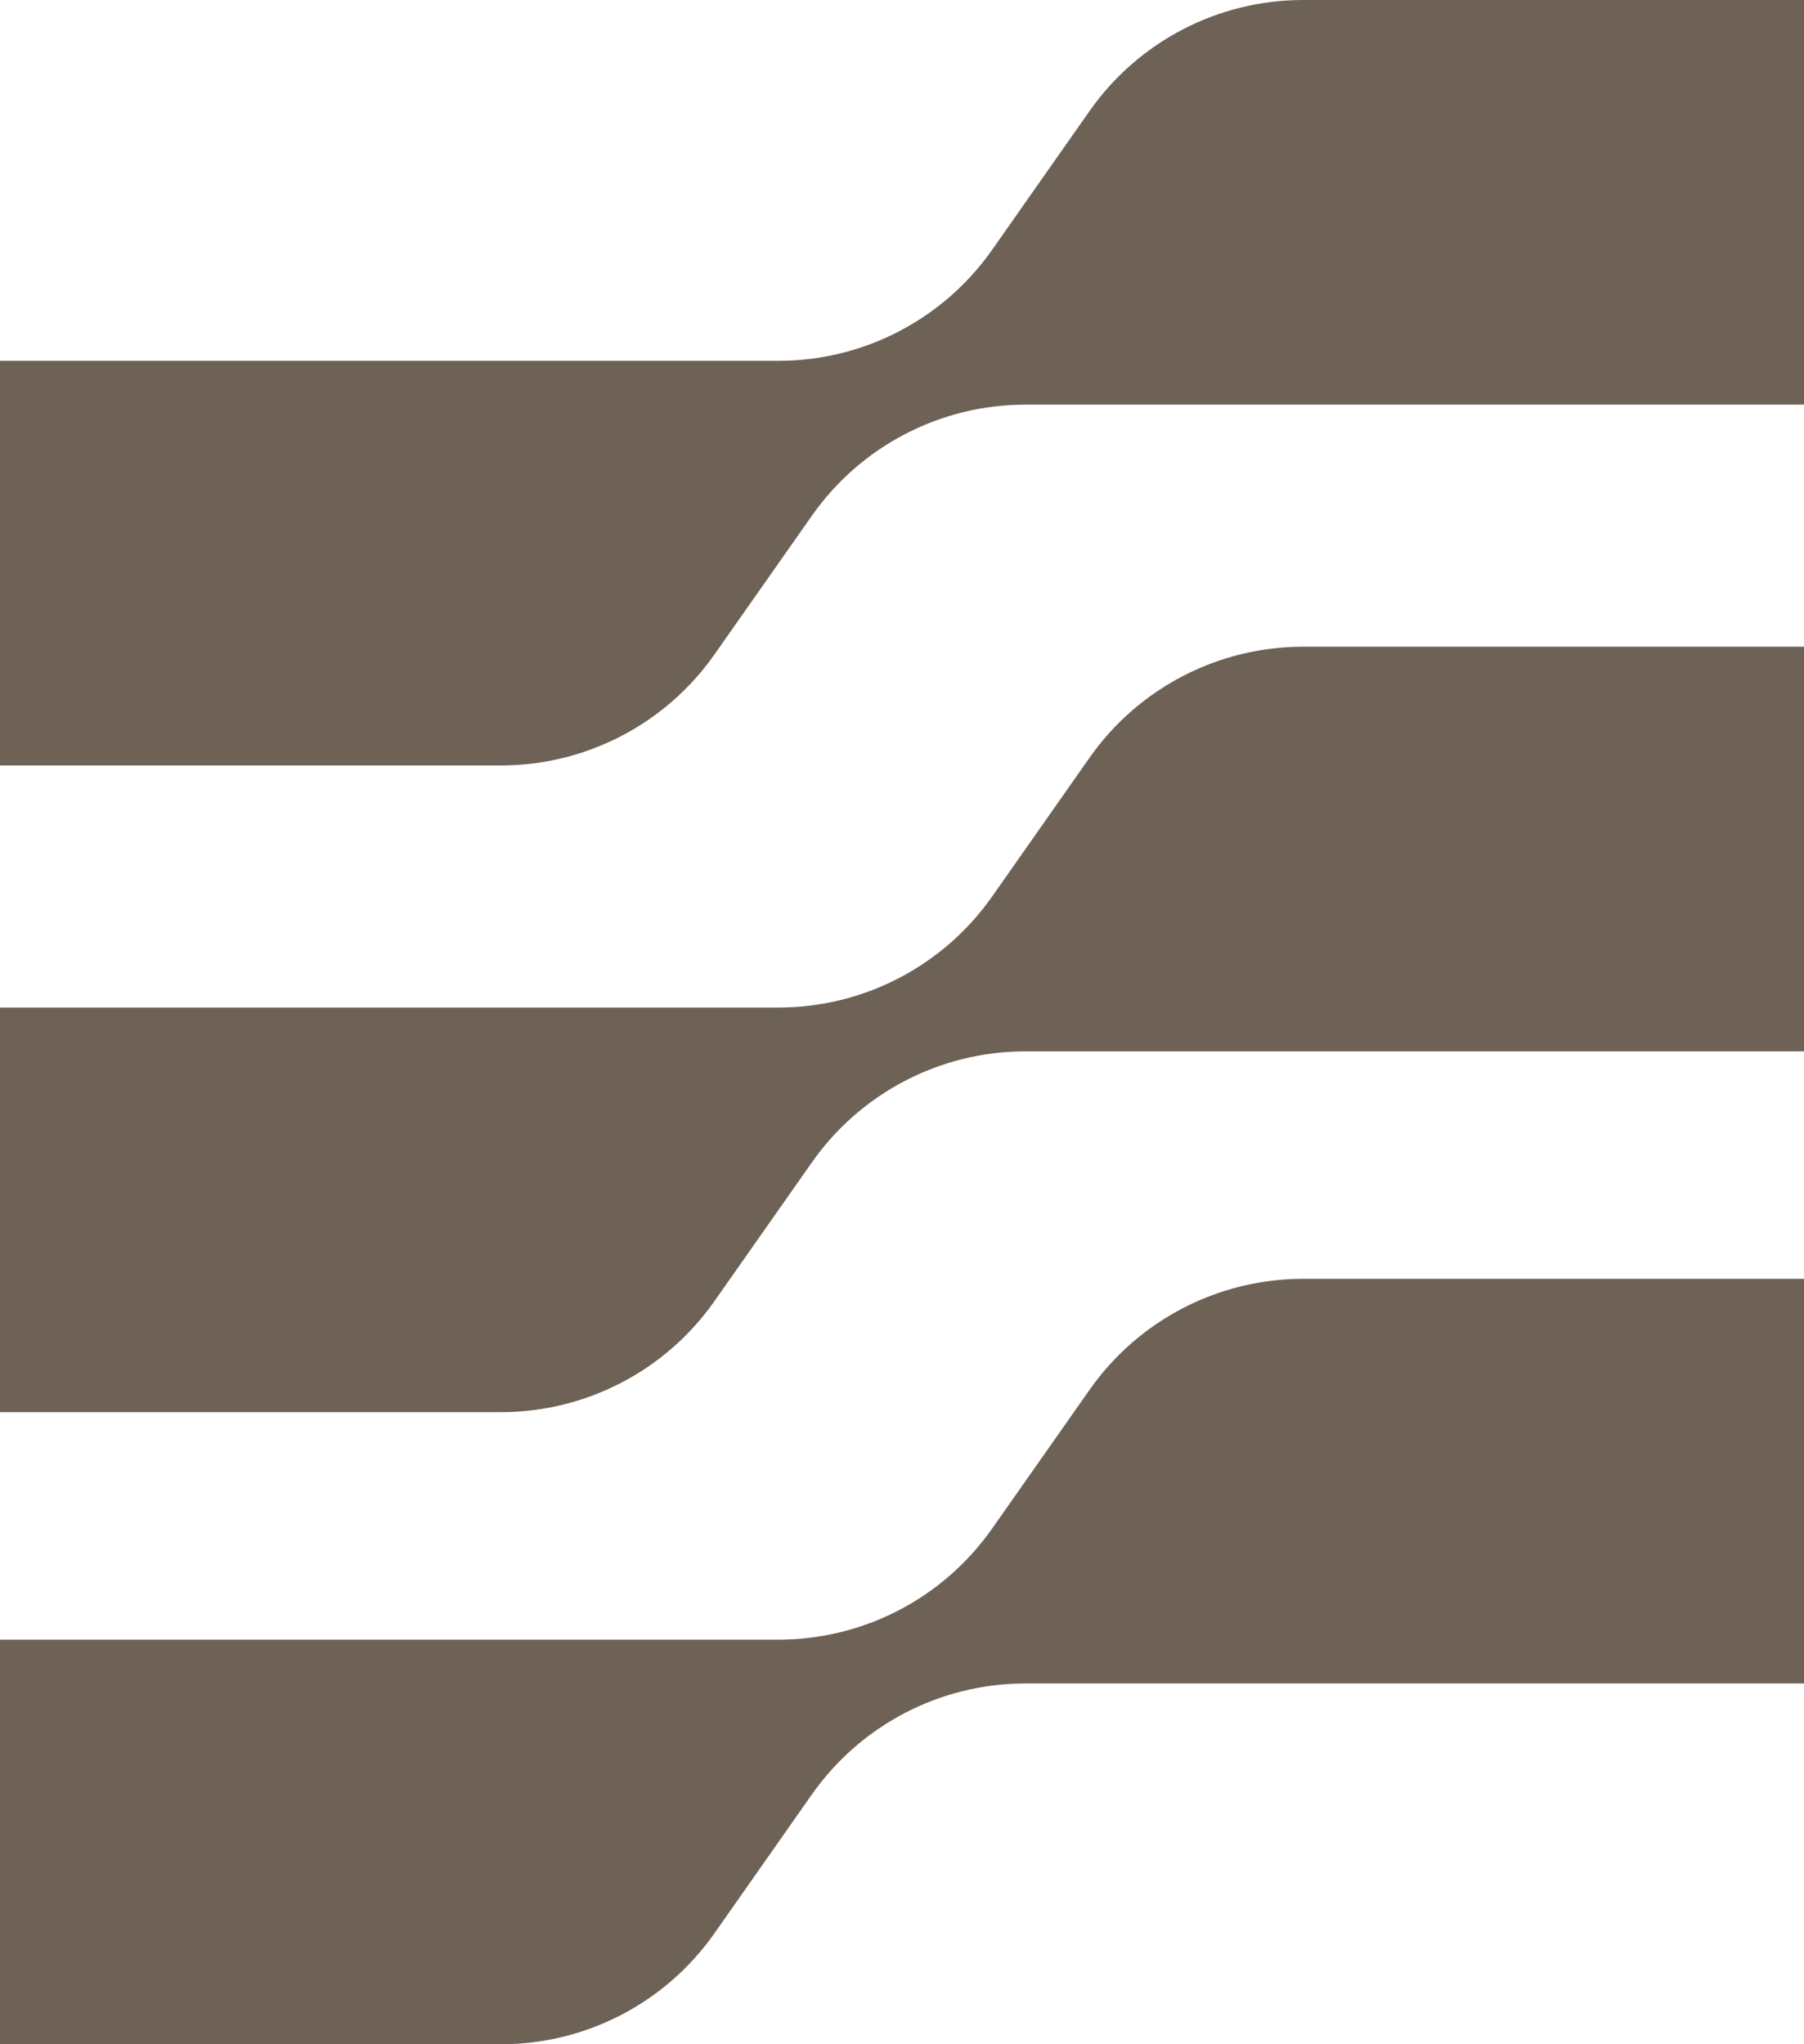
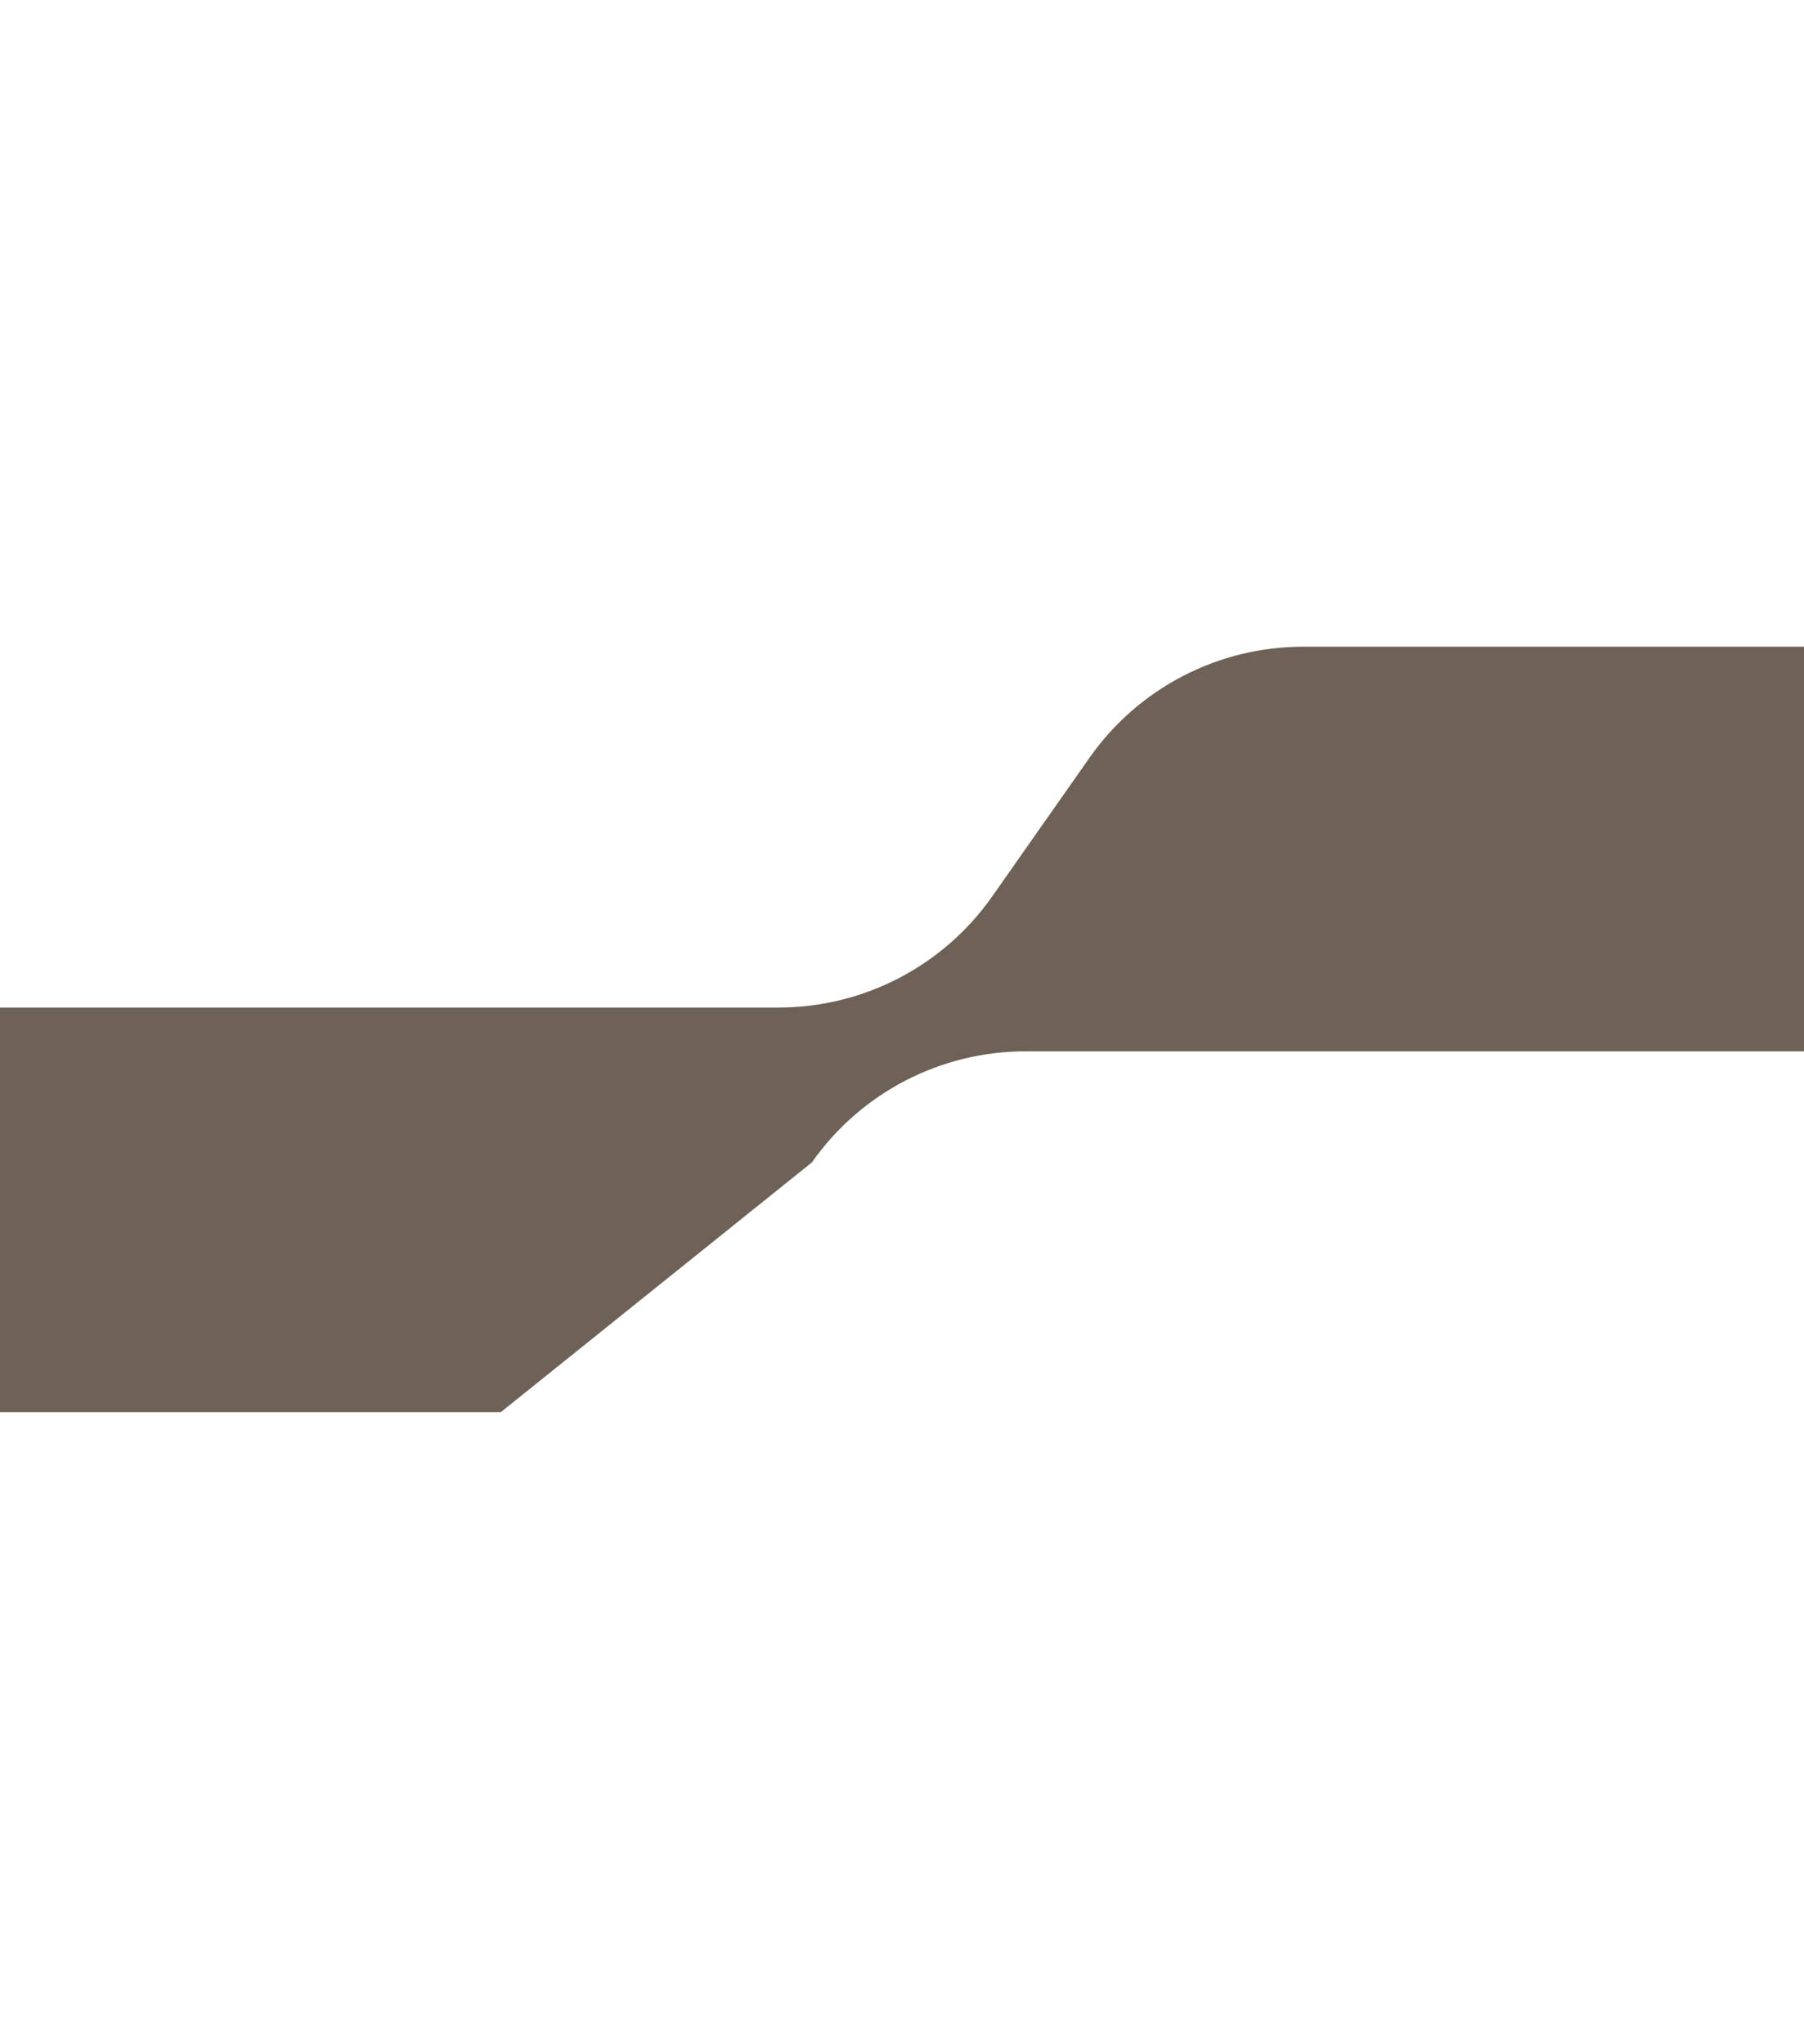
<svg xmlns="http://www.w3.org/2000/svg" width="45" height="51" viewBox="0 0 45 51" fill="none">
  <g id="icon">
-     <path id="Vector" d="M45 16.134H32.508C30.384 16.134 28.395 17.168 27.177 18.905L24.75 22.364C23.53 24.102 21.541 25.136 19.419 25.136H0V35.231H12.492C14.616 35.231 16.605 34.197 17.823 32.459L20.252 29C21.47 27.263 23.459 26.229 25.581 26.229H45V16.134Z" fill="#6E6257" />
-     <path id="Vector_2" d="M45 0H32.508C30.384 0 28.395 1.034 27.177 2.772L24.75 6.23C23.53 7.968 21.541 9.002 19.419 9.002H0V19.097H12.492C14.616 19.097 16.605 18.063 17.823 16.326L20.252 12.867C21.47 11.129 23.459 10.095 25.581 10.095H45V0Z" fill="#6E6257" />
-     <path id="Vector_3" d="M0 51.001H12.492C14.616 51.001 16.605 49.968 17.823 48.23L20.25 44.771C21.47 43.033 23.459 41.999 25.581 41.999H45V31.904H32.508C30.384 31.904 28.395 32.938 27.177 34.676L24.748 38.135C23.53 39.872 21.541 40.906 19.419 40.906H0V51.001Z" fill="#6E6257" />
+     <path id="Vector" d="M45 16.134H32.508C30.384 16.134 28.395 17.168 27.177 18.905L24.75 22.364C23.53 24.102 21.541 25.136 19.419 25.136H0V35.231H12.492L20.252 29C21.47 27.263 23.459 26.229 25.581 26.229H45V16.134Z" fill="#6E6257" />
  </g>
</svg>